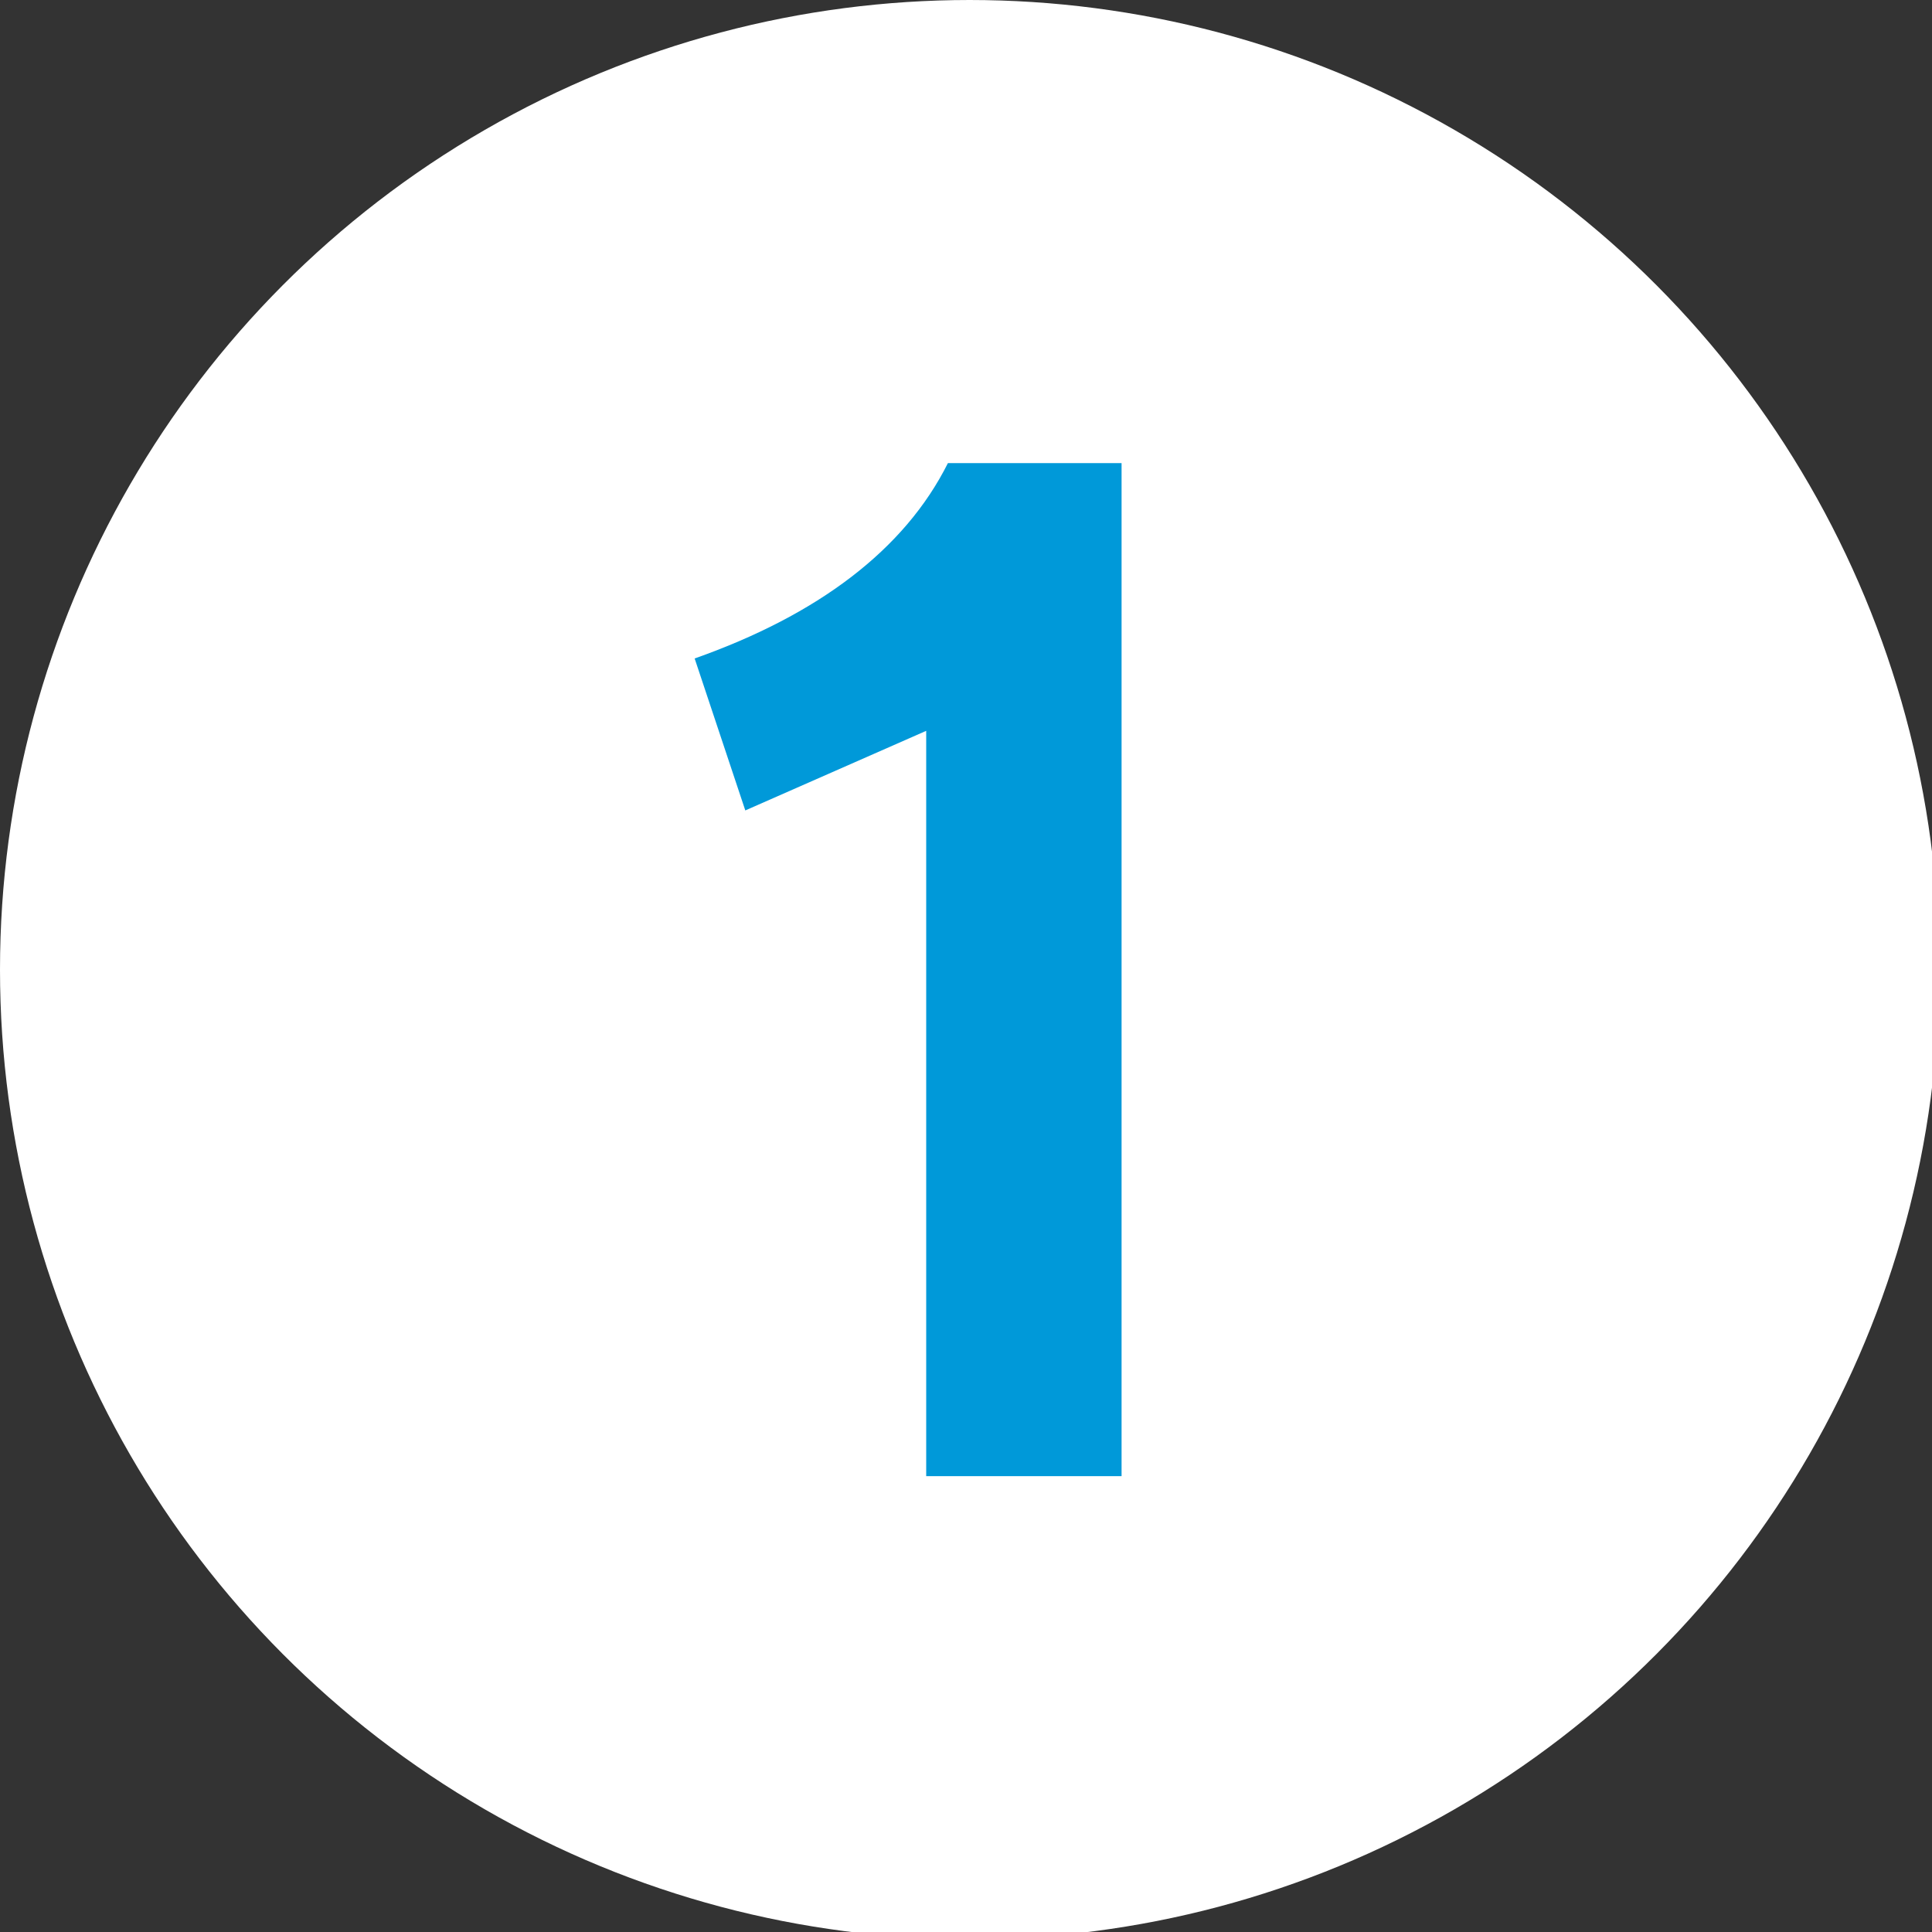
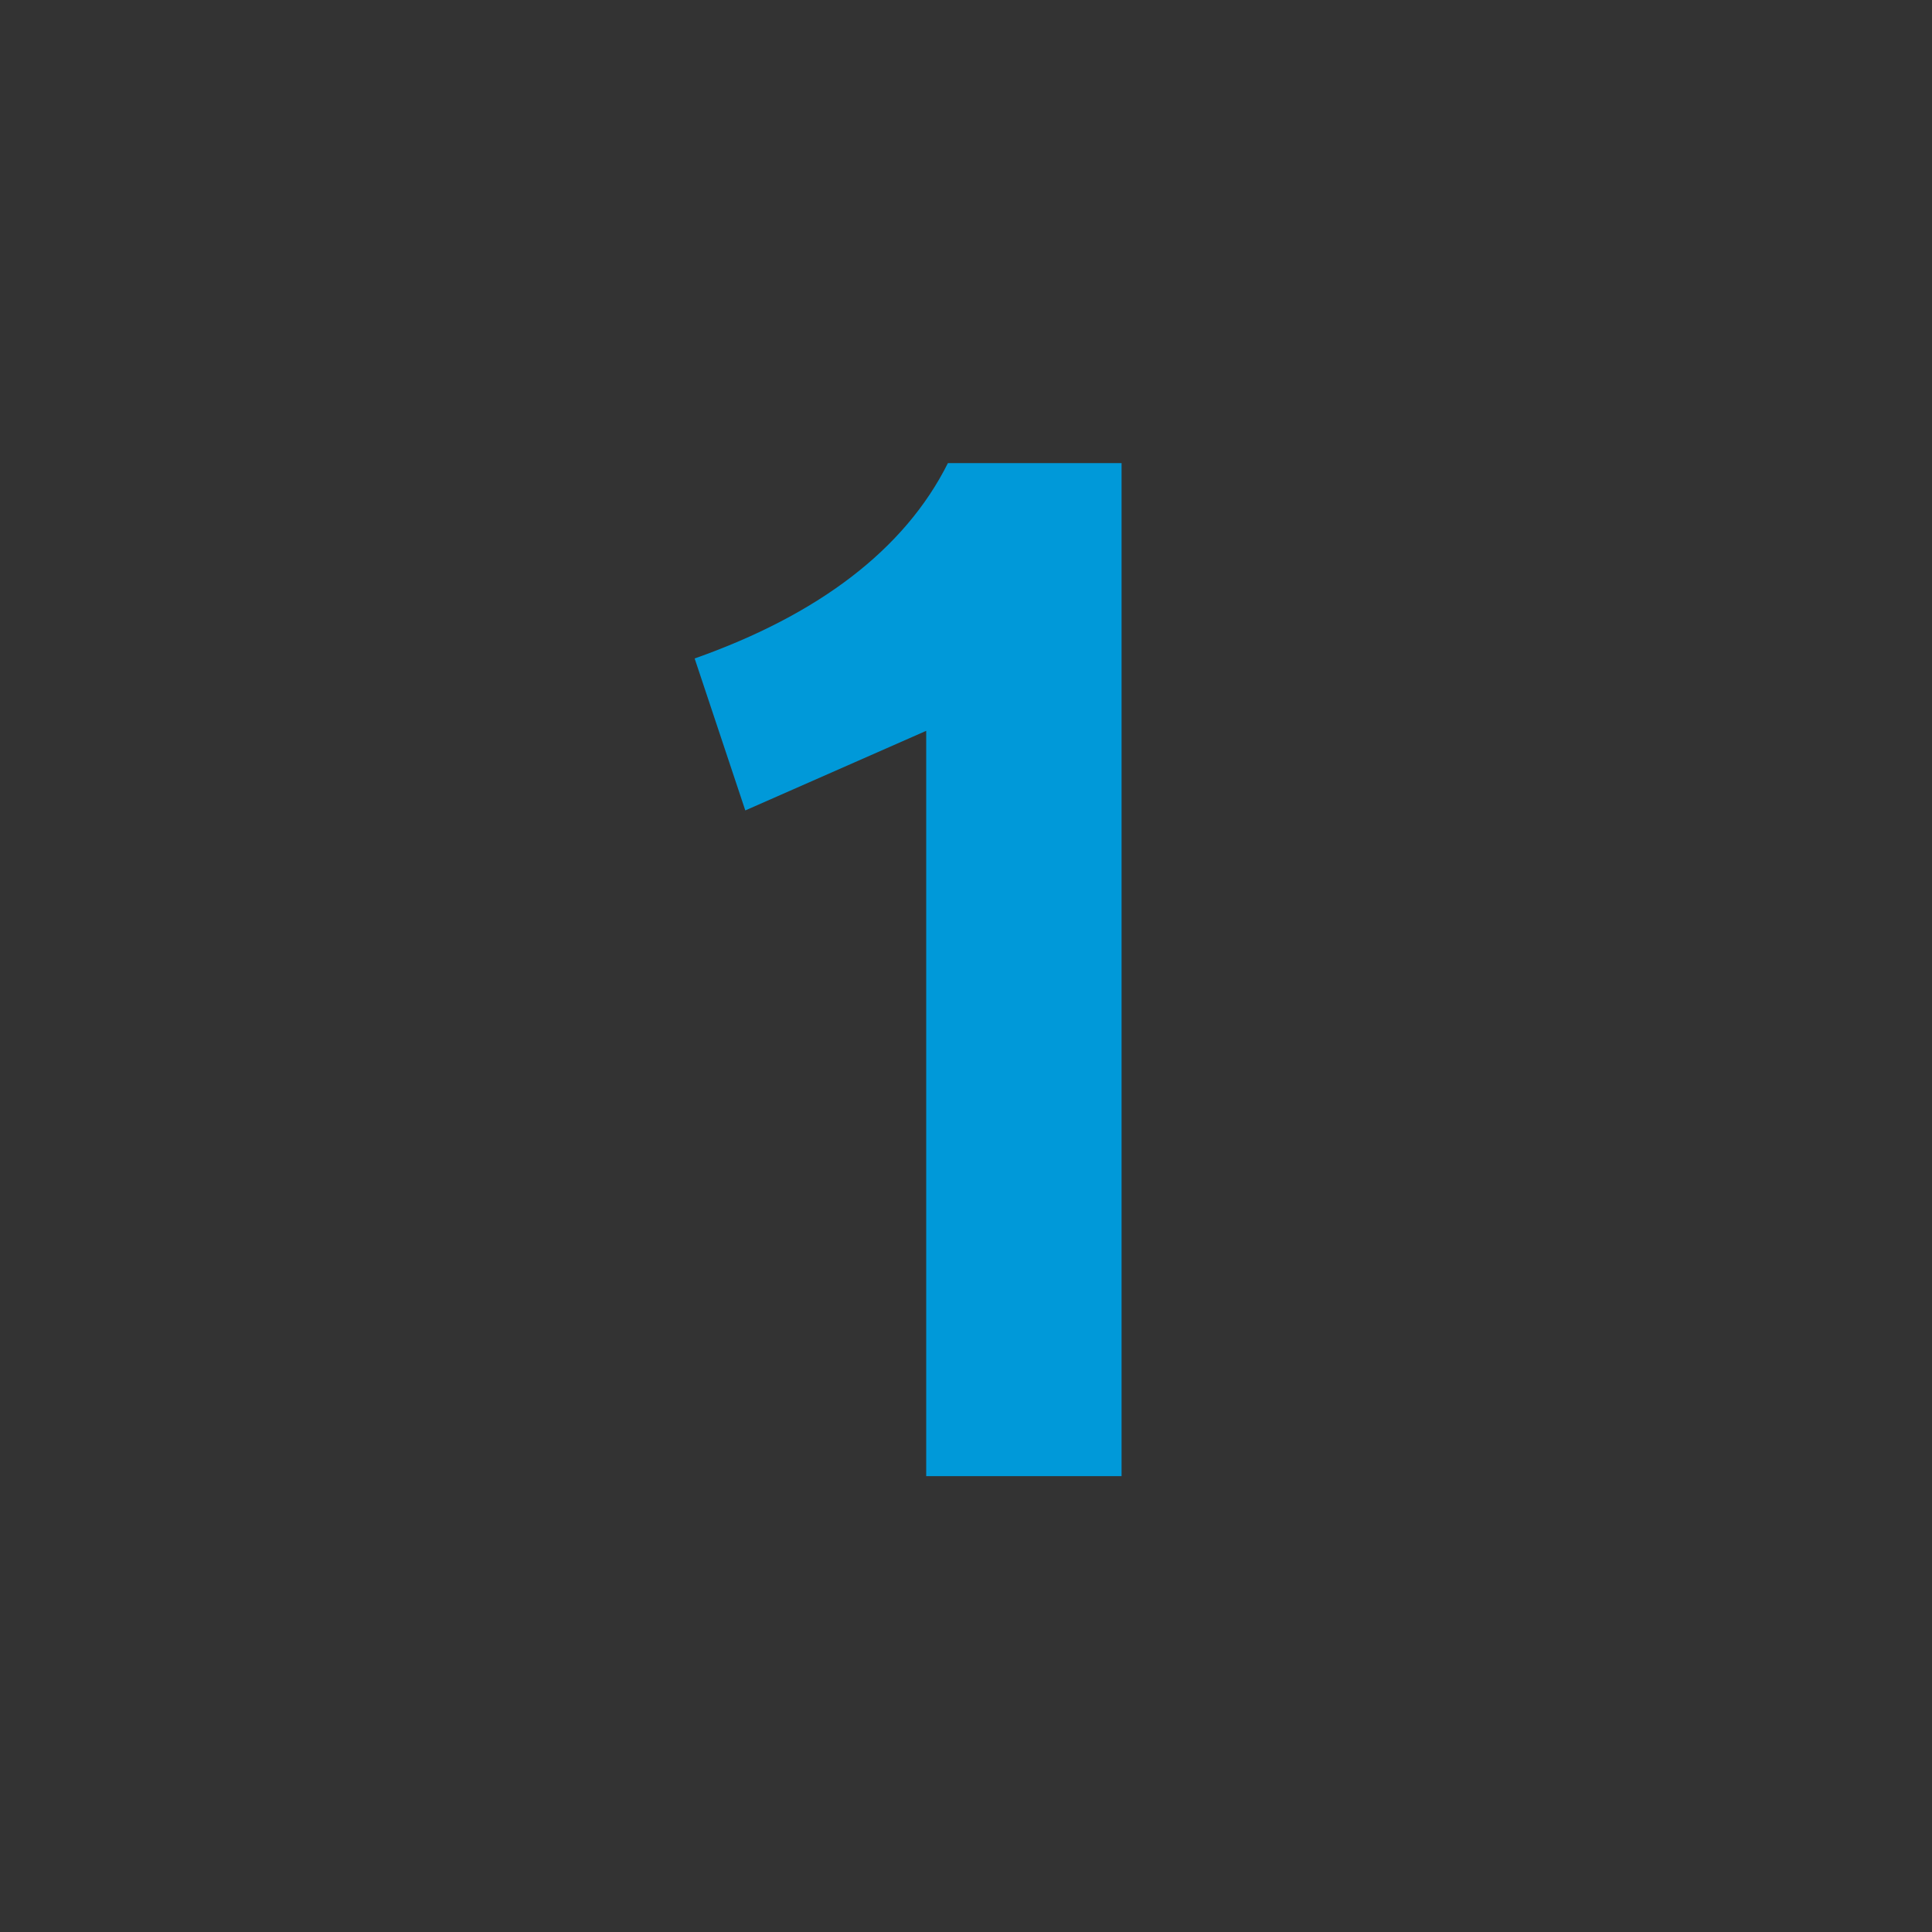
<svg xmlns="http://www.w3.org/2000/svg" id="_レイヤー_2" version="1.1" viewBox="0 0 26.7 26.7">
  <rect x="0" y="0" width="26.7" height="26.7" fill="#333333" stroke="none" />
  <defs>
    <style>
      .st0 {
        fill: #0099d9;
      }

      .st1 {
        fill: #fff;
      }
    </style>
  </defs>
  <g id="_レイヤー_1-2">
    <g>
-       <circle class="st1" cx="13.4" cy="13.4" r="13.4" />
-       <path class="st0" d="M12.8,20.4v-10.3l-2.5,1.1-.7-2.1c1.7-.6,2.9-1.5,3.5-2.7h2.4v14h-2.7Z" />
+       <path class="st0" d="M12.8,20.4v-10.3l-2.5,1.1-.7-2.1c1.7-.6,2.9-1.5,3.5-2.7h2.4v14Z" />
    </g>
  </g>
</svg>